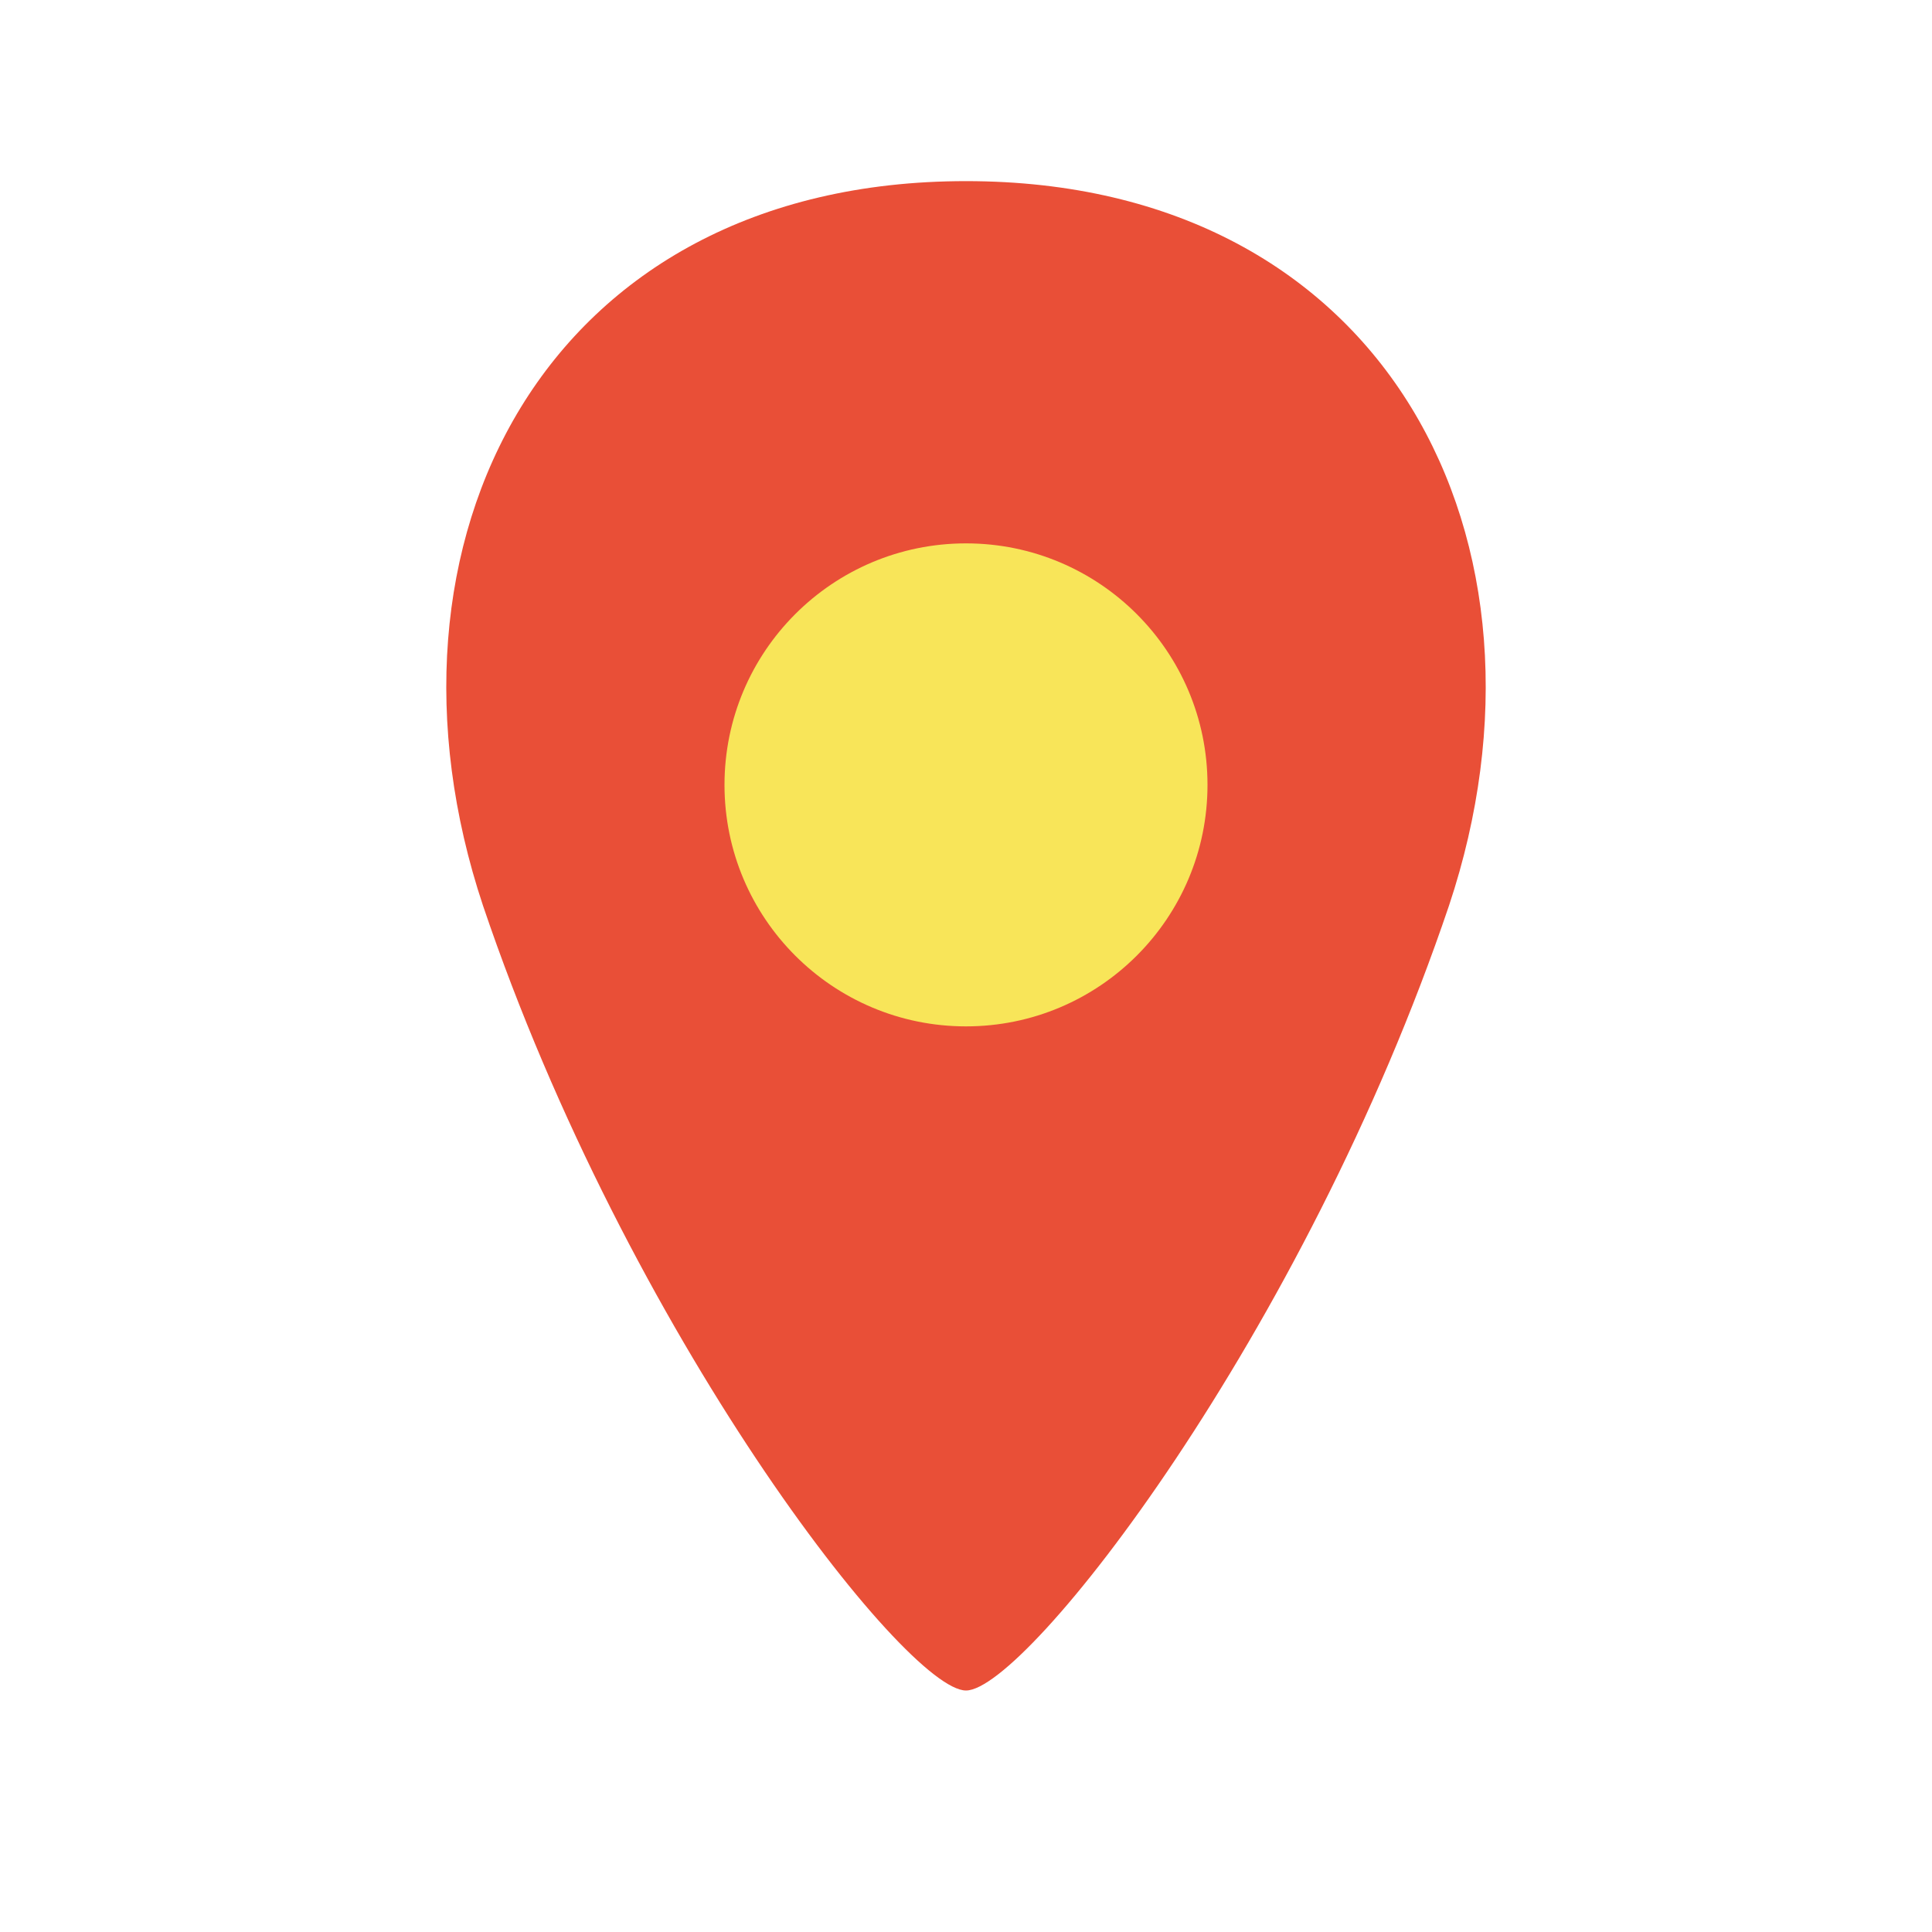
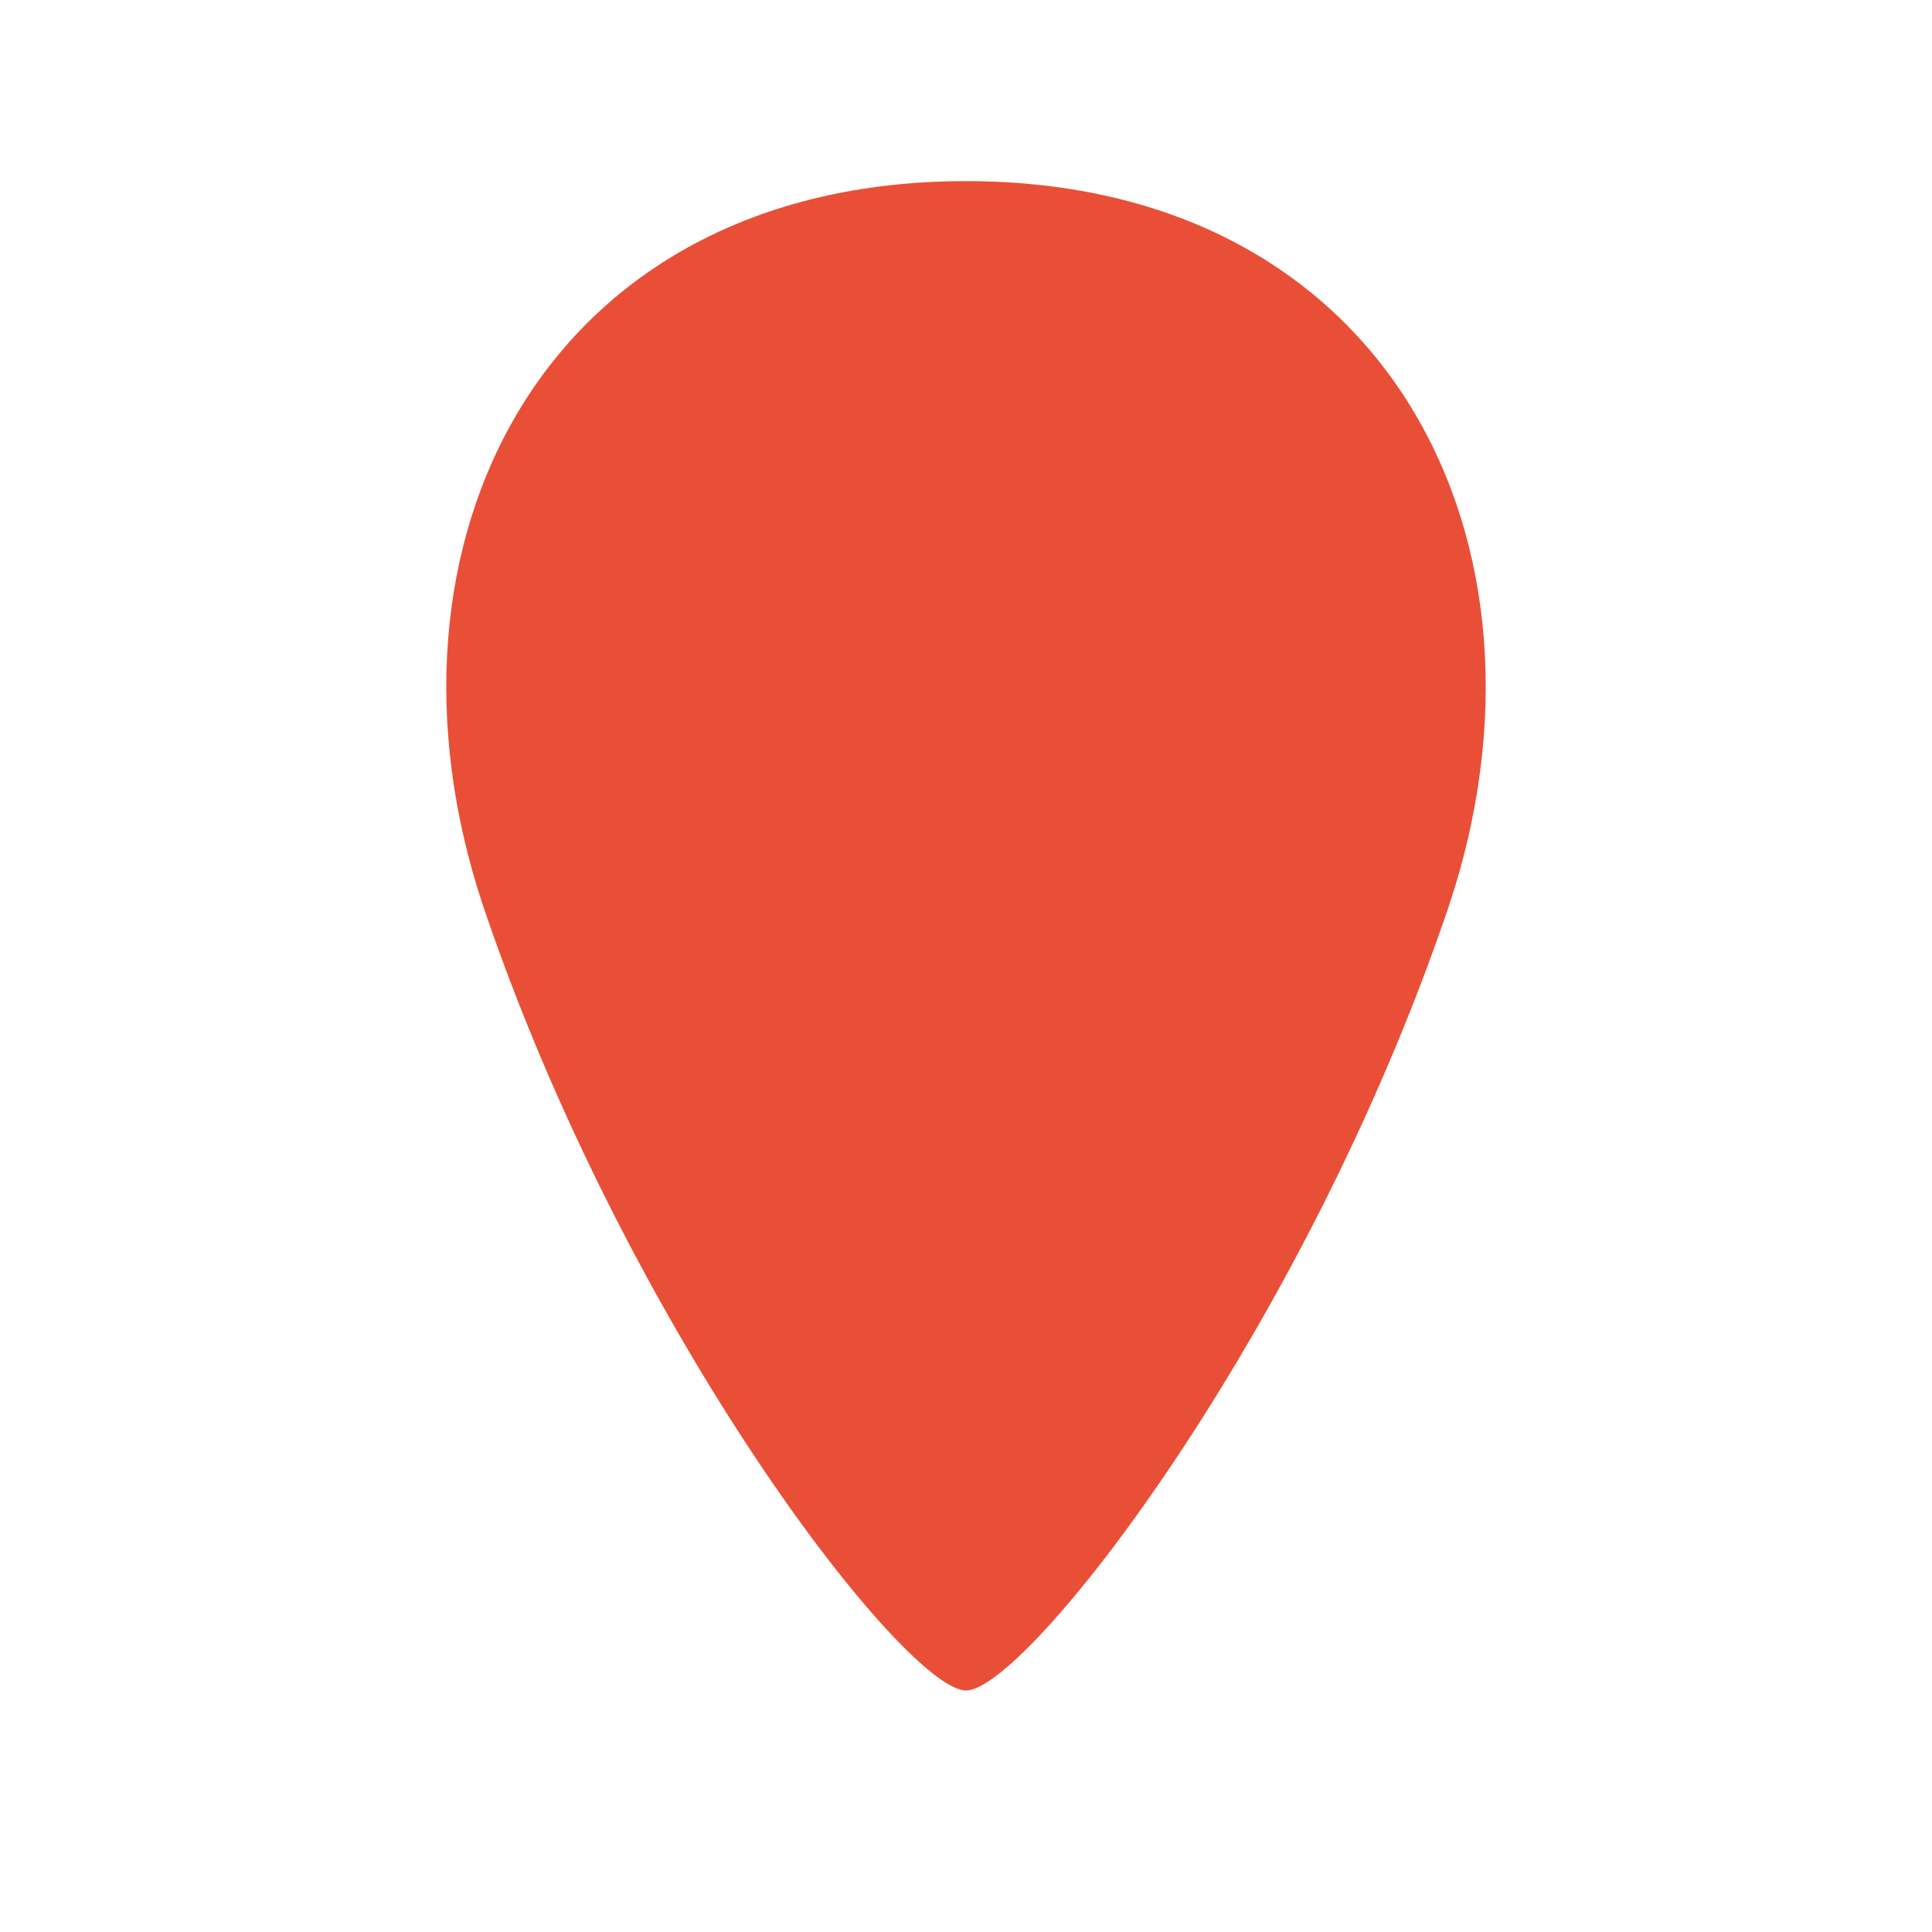
<svg xmlns="http://www.w3.org/2000/svg" width="32" height="32" viewBox="0 0 32 32">
-   <path d="M16 3C9 3 6 9 8 15c2.4 7.1 7 13 8 13s5.6-5.9 8-13c2-6-1-12-8-12z" fill="#E94F37" />
-   <circle cx="16" cy="13" r="4" fill="#F8E559" />
+   <path d="M16 3C9 3 6 9 8 15c2.4 7.1 7 13 8 13s5.6-5.9 8-13c2-6-1-12-8-12" fill="#E94F37" />
</svg>